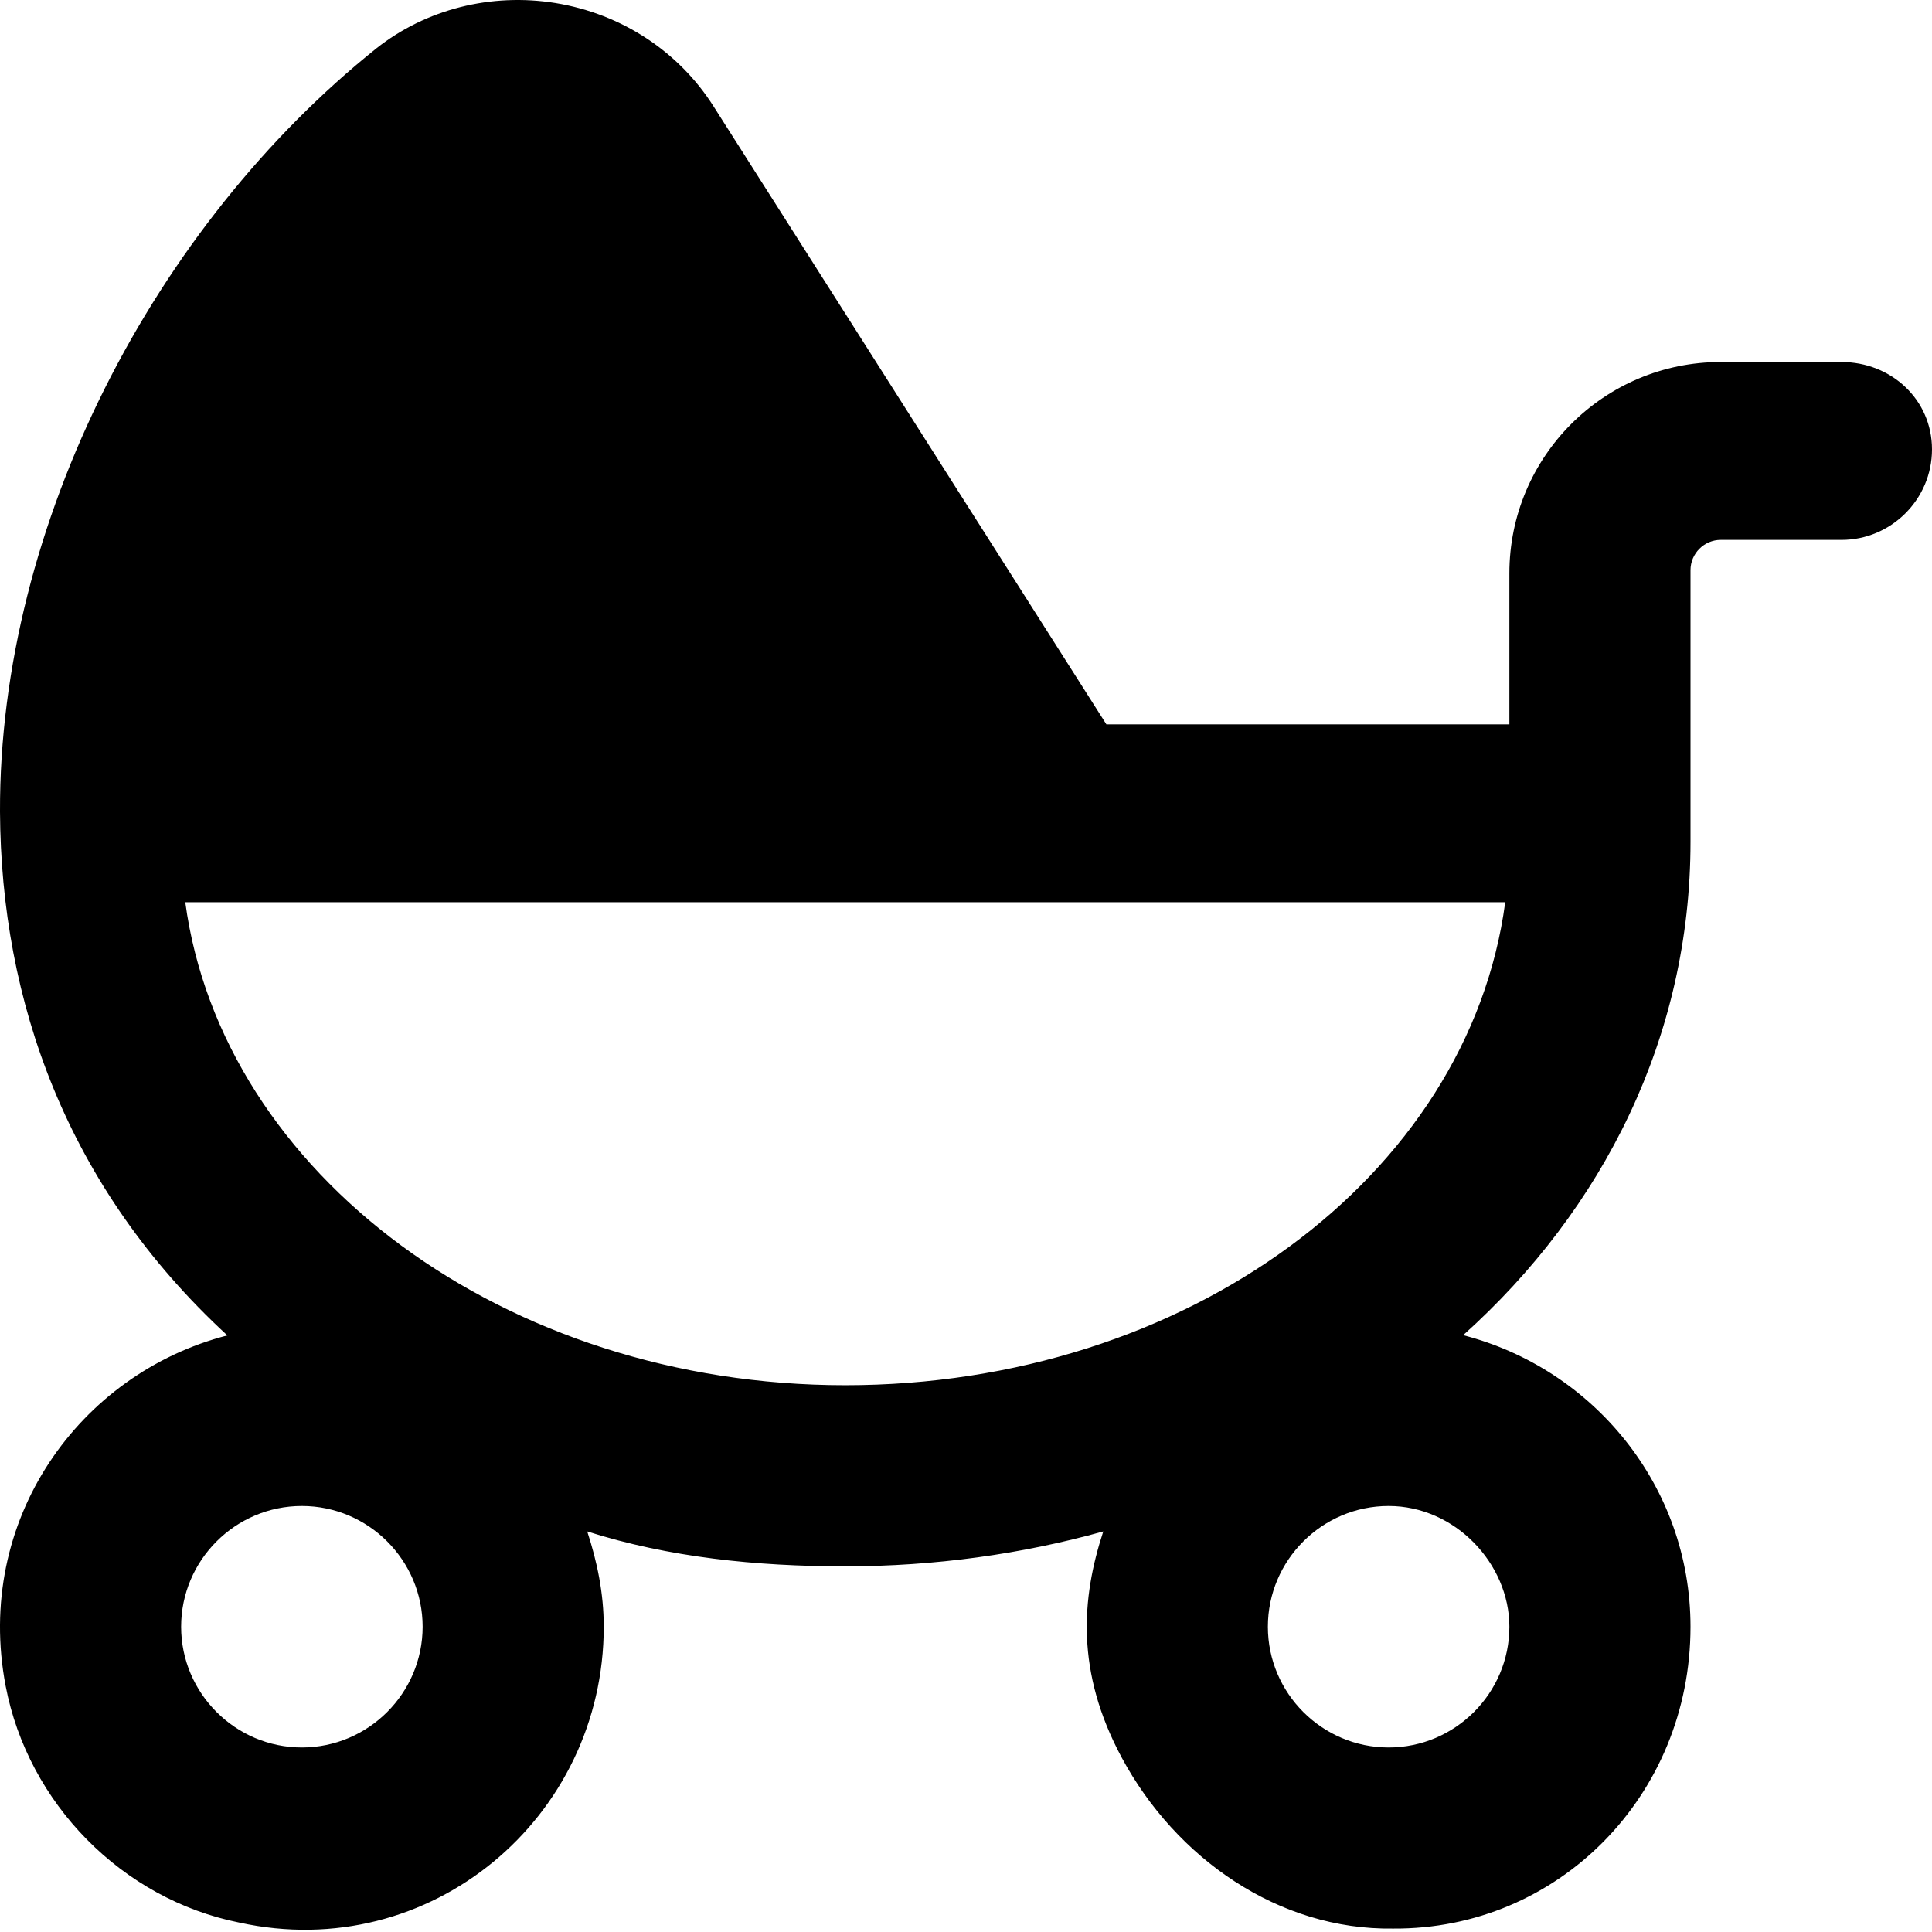
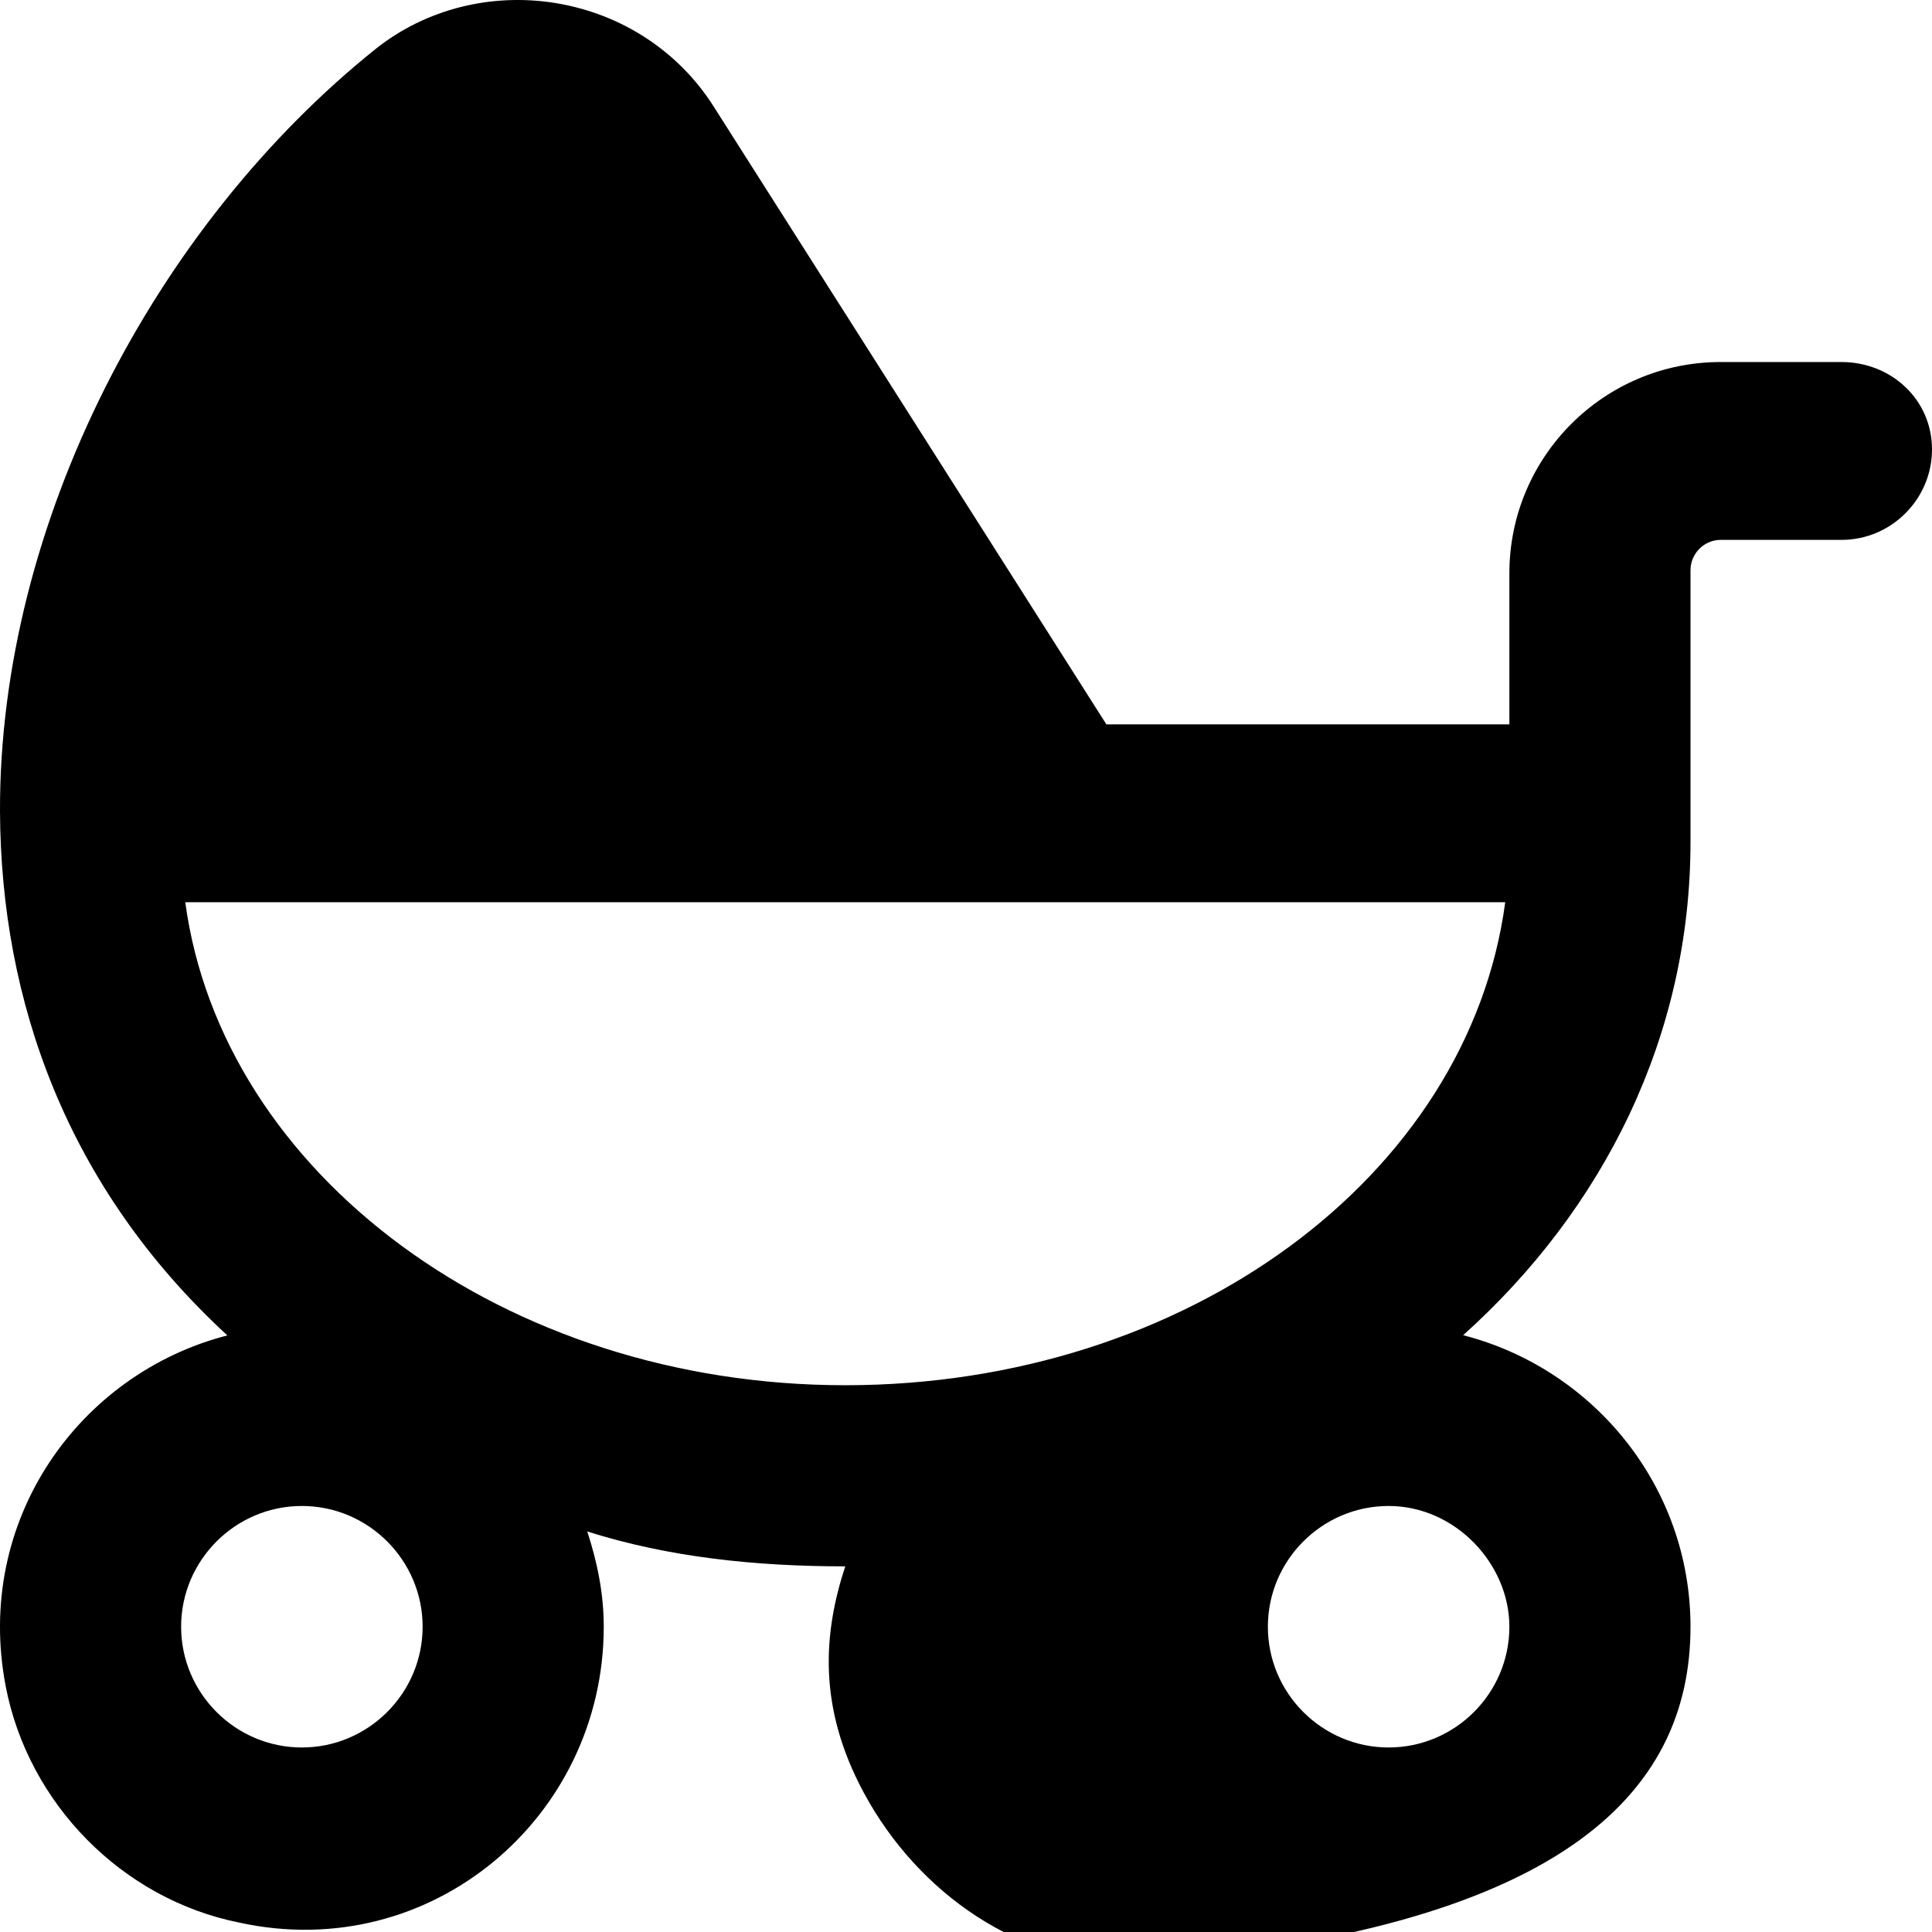
<svg xmlns="http://www.w3.org/2000/svg" viewBox="0 0 512 512">
-   <path d="M488 95.94h-32c-30.93 0-56 25.08-56 56.01v40.01h-106.8L189.1 28.18C179.9 13.68 164.8 3.68 147.2 .804C130.1-1.946 112.9 2.43 99.75 12.81C41.12 59.69-.25 138.7 0 215.1c.25 50.13 17.62 99.52 60.25 138.8c-39.24 10.1-67.16 48.98-58.75 92.92c5.961 31.12 30.86 56.49 61.93 62.69C114.1 520.6 160 481.7 160 431.1c0-8.876-1.75-17.25-4.375-25.25C177.2 412.7 200.3 415.1 224 415.1s46.88-3.256 68.38-9.257c-5.806 17.7-7.332 37.23 4.895 59.95c14.37 26.71 41.59 45.74 71.91 45.3C412.9 511.4 448 475.9 448 431.1c0-37.26-25.75-68.38-60.25-77.26C425 320.4 448 274.6 448 223.1V151.1c0-4.401 3.6-8.023 8-8.023h32c13.2 0 24-10.78 24-23.98S501.2 95.94 488 95.94zM80 463.1c-17.62 0-32-14.38-32-32s14.38-32 32-32s32 14.38 32 32S97.62 463.1 80 463.1zM400 431.1c0 17.63-14.38 32-32 32s-32-14.38-32-32s14.38-32 32-32S400 414.4 400 431.1zM224 367.1c-90.38 0-165.2-56.13-174.9-128h349.8C389.2 311.8 314.4 367.1 224 367.1z" />
+   <path d="M488 95.94h-32c-30.93 0-56 25.08-56 56.01v40.01h-106.8L189.1 28.18C179.9 13.68 164.8 3.68 147.2 .804C130.1-1.946 112.9 2.43 99.75 12.81C41.12 59.69-.25 138.7 0 215.1c.25 50.13 17.62 99.52 60.25 138.8c-39.24 10.1-67.16 48.98-58.75 92.92c5.961 31.12 30.86 56.49 61.93 62.69C114.1 520.6 160 481.7 160 431.1c0-8.876-1.75-17.25-4.375-25.25C177.2 412.7 200.3 415.1 224 415.1c-5.806 17.7-7.332 37.23 4.895 59.95c14.37 26.71 41.59 45.74 71.91 45.3C412.9 511.4 448 475.9 448 431.1c0-37.26-25.75-68.38-60.25-77.26C425 320.4 448 274.6 448 223.1V151.1c0-4.401 3.6-8.023 8-8.023h32c13.2 0 24-10.78 24-23.98S501.2 95.94 488 95.94zM80 463.1c-17.62 0-32-14.38-32-32s14.38-32 32-32s32 14.38 32 32S97.62 463.1 80 463.1zM400 431.1c0 17.63-14.38 32-32 32s-32-14.38-32-32s14.38-32 32-32S400 414.4 400 431.1zM224 367.1c-90.38 0-165.2-56.13-174.9-128h349.8C389.2 311.8 314.4 367.1 224 367.1z" />
</svg>